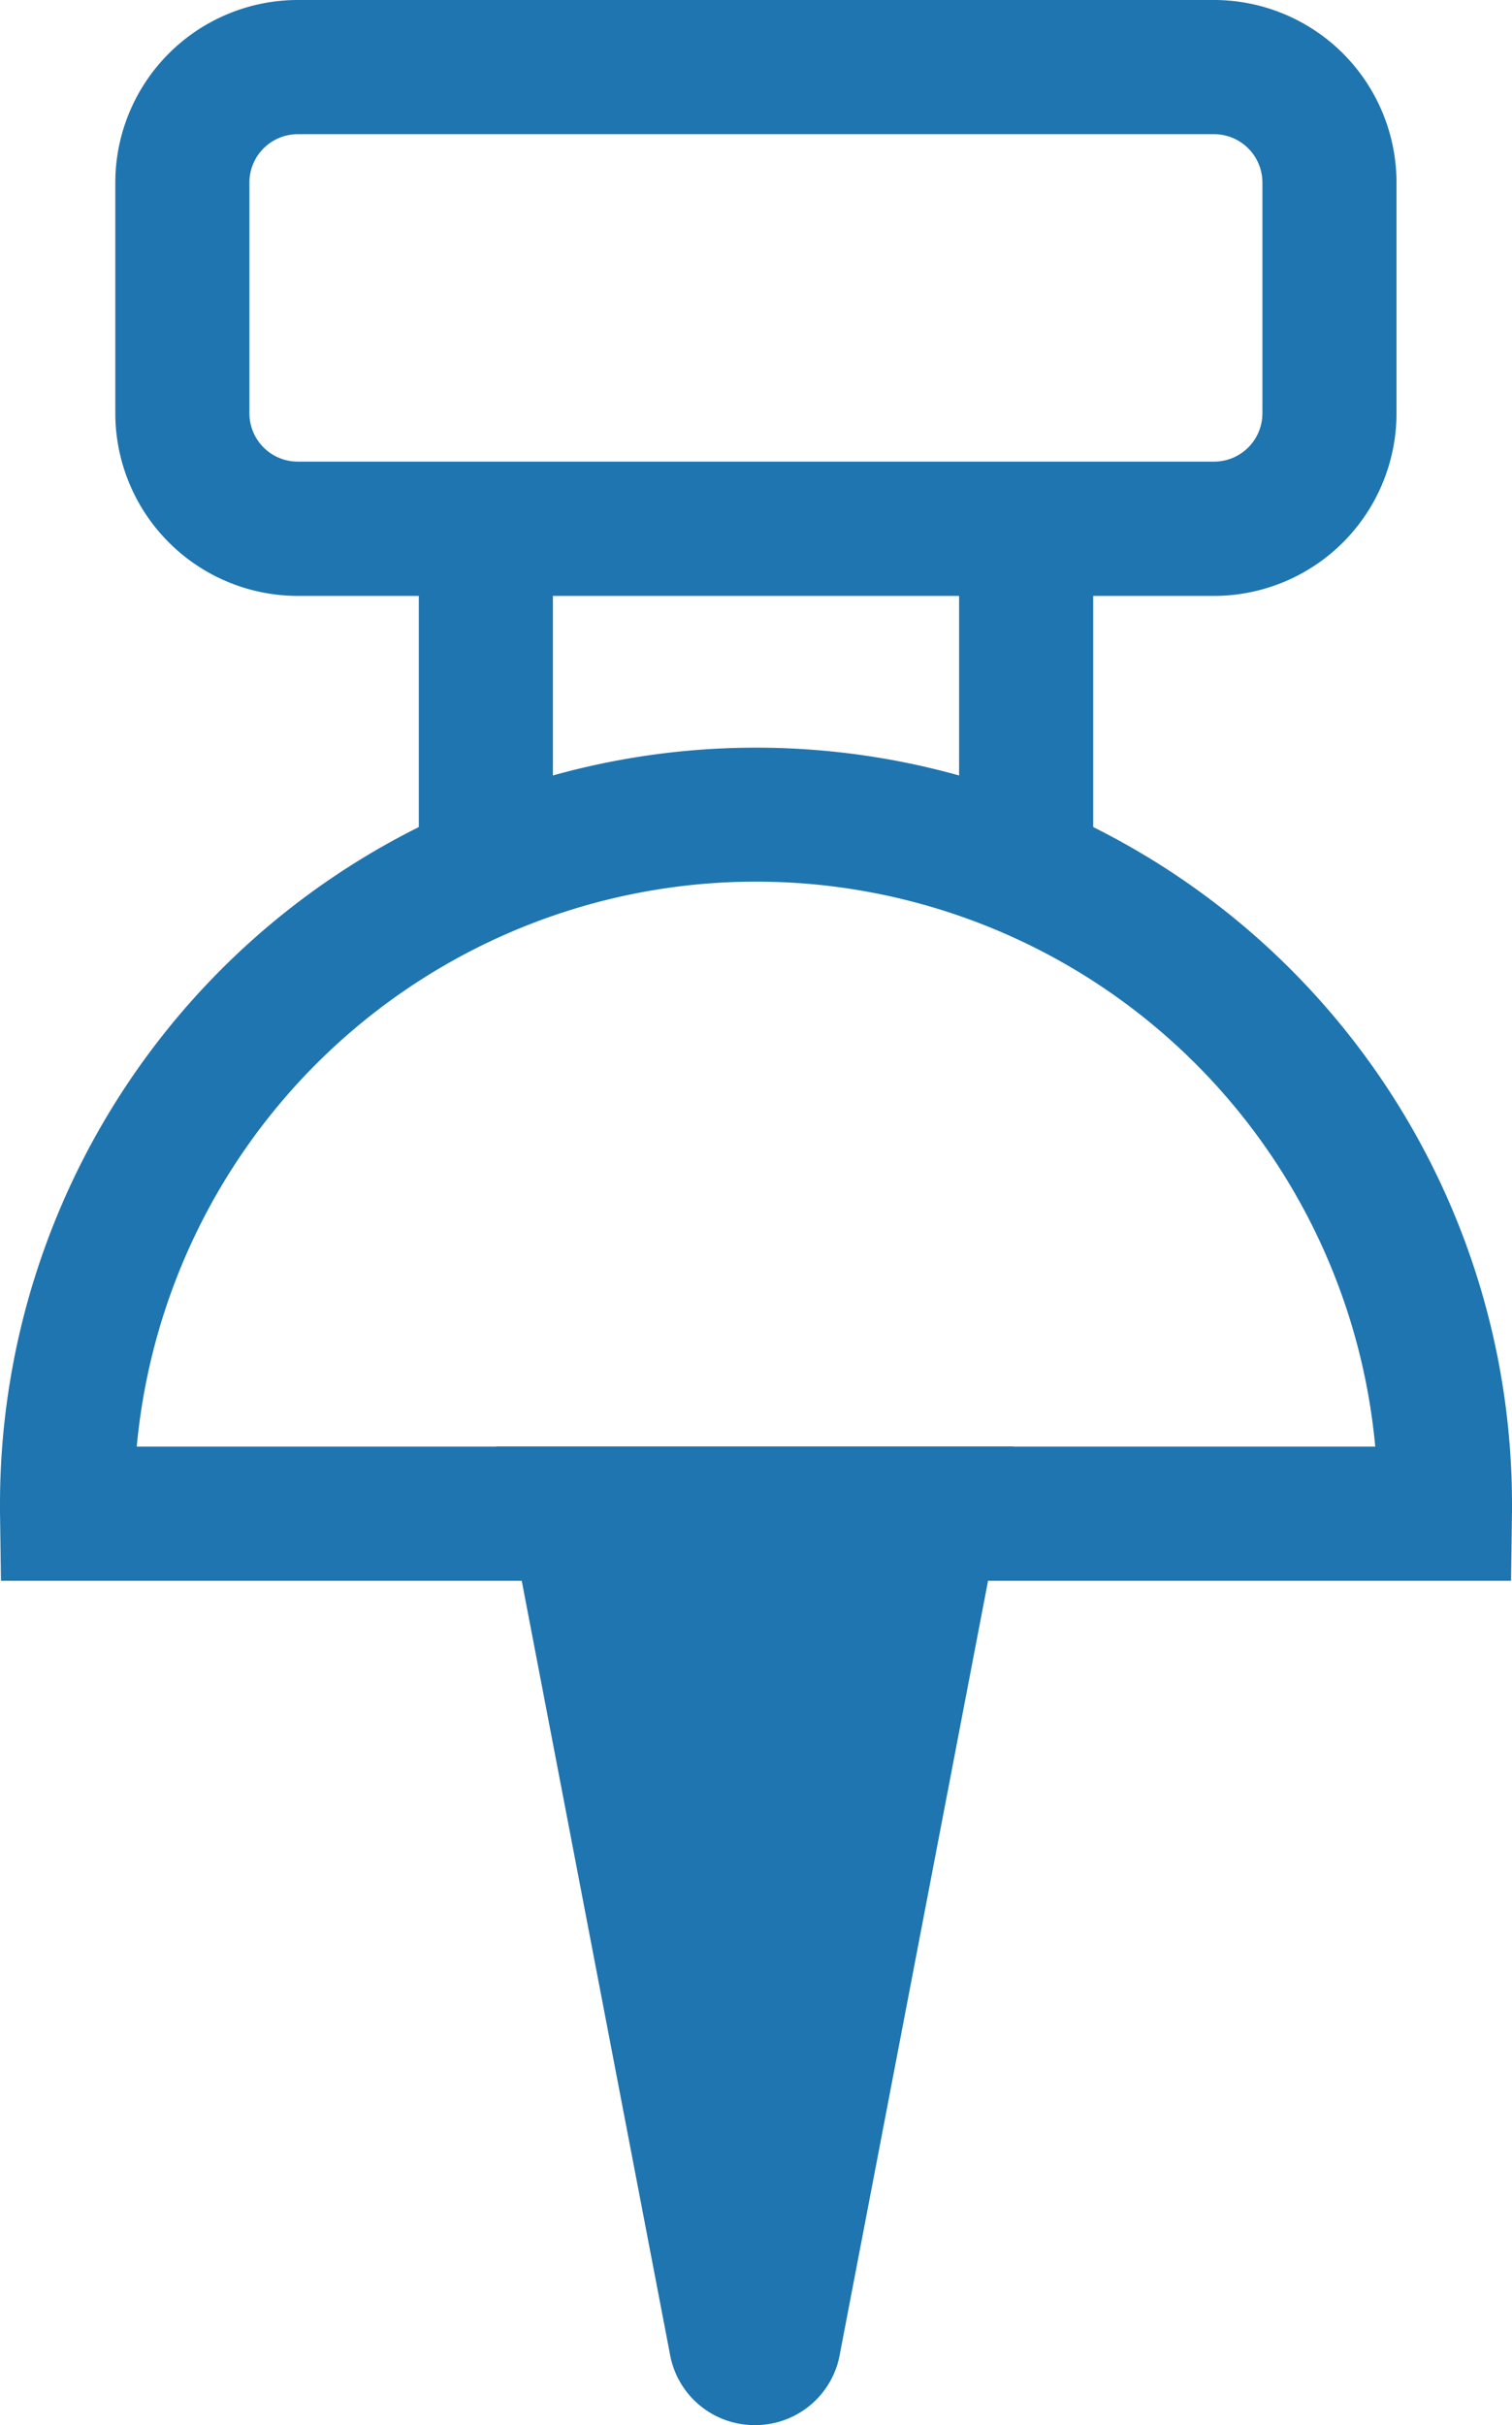
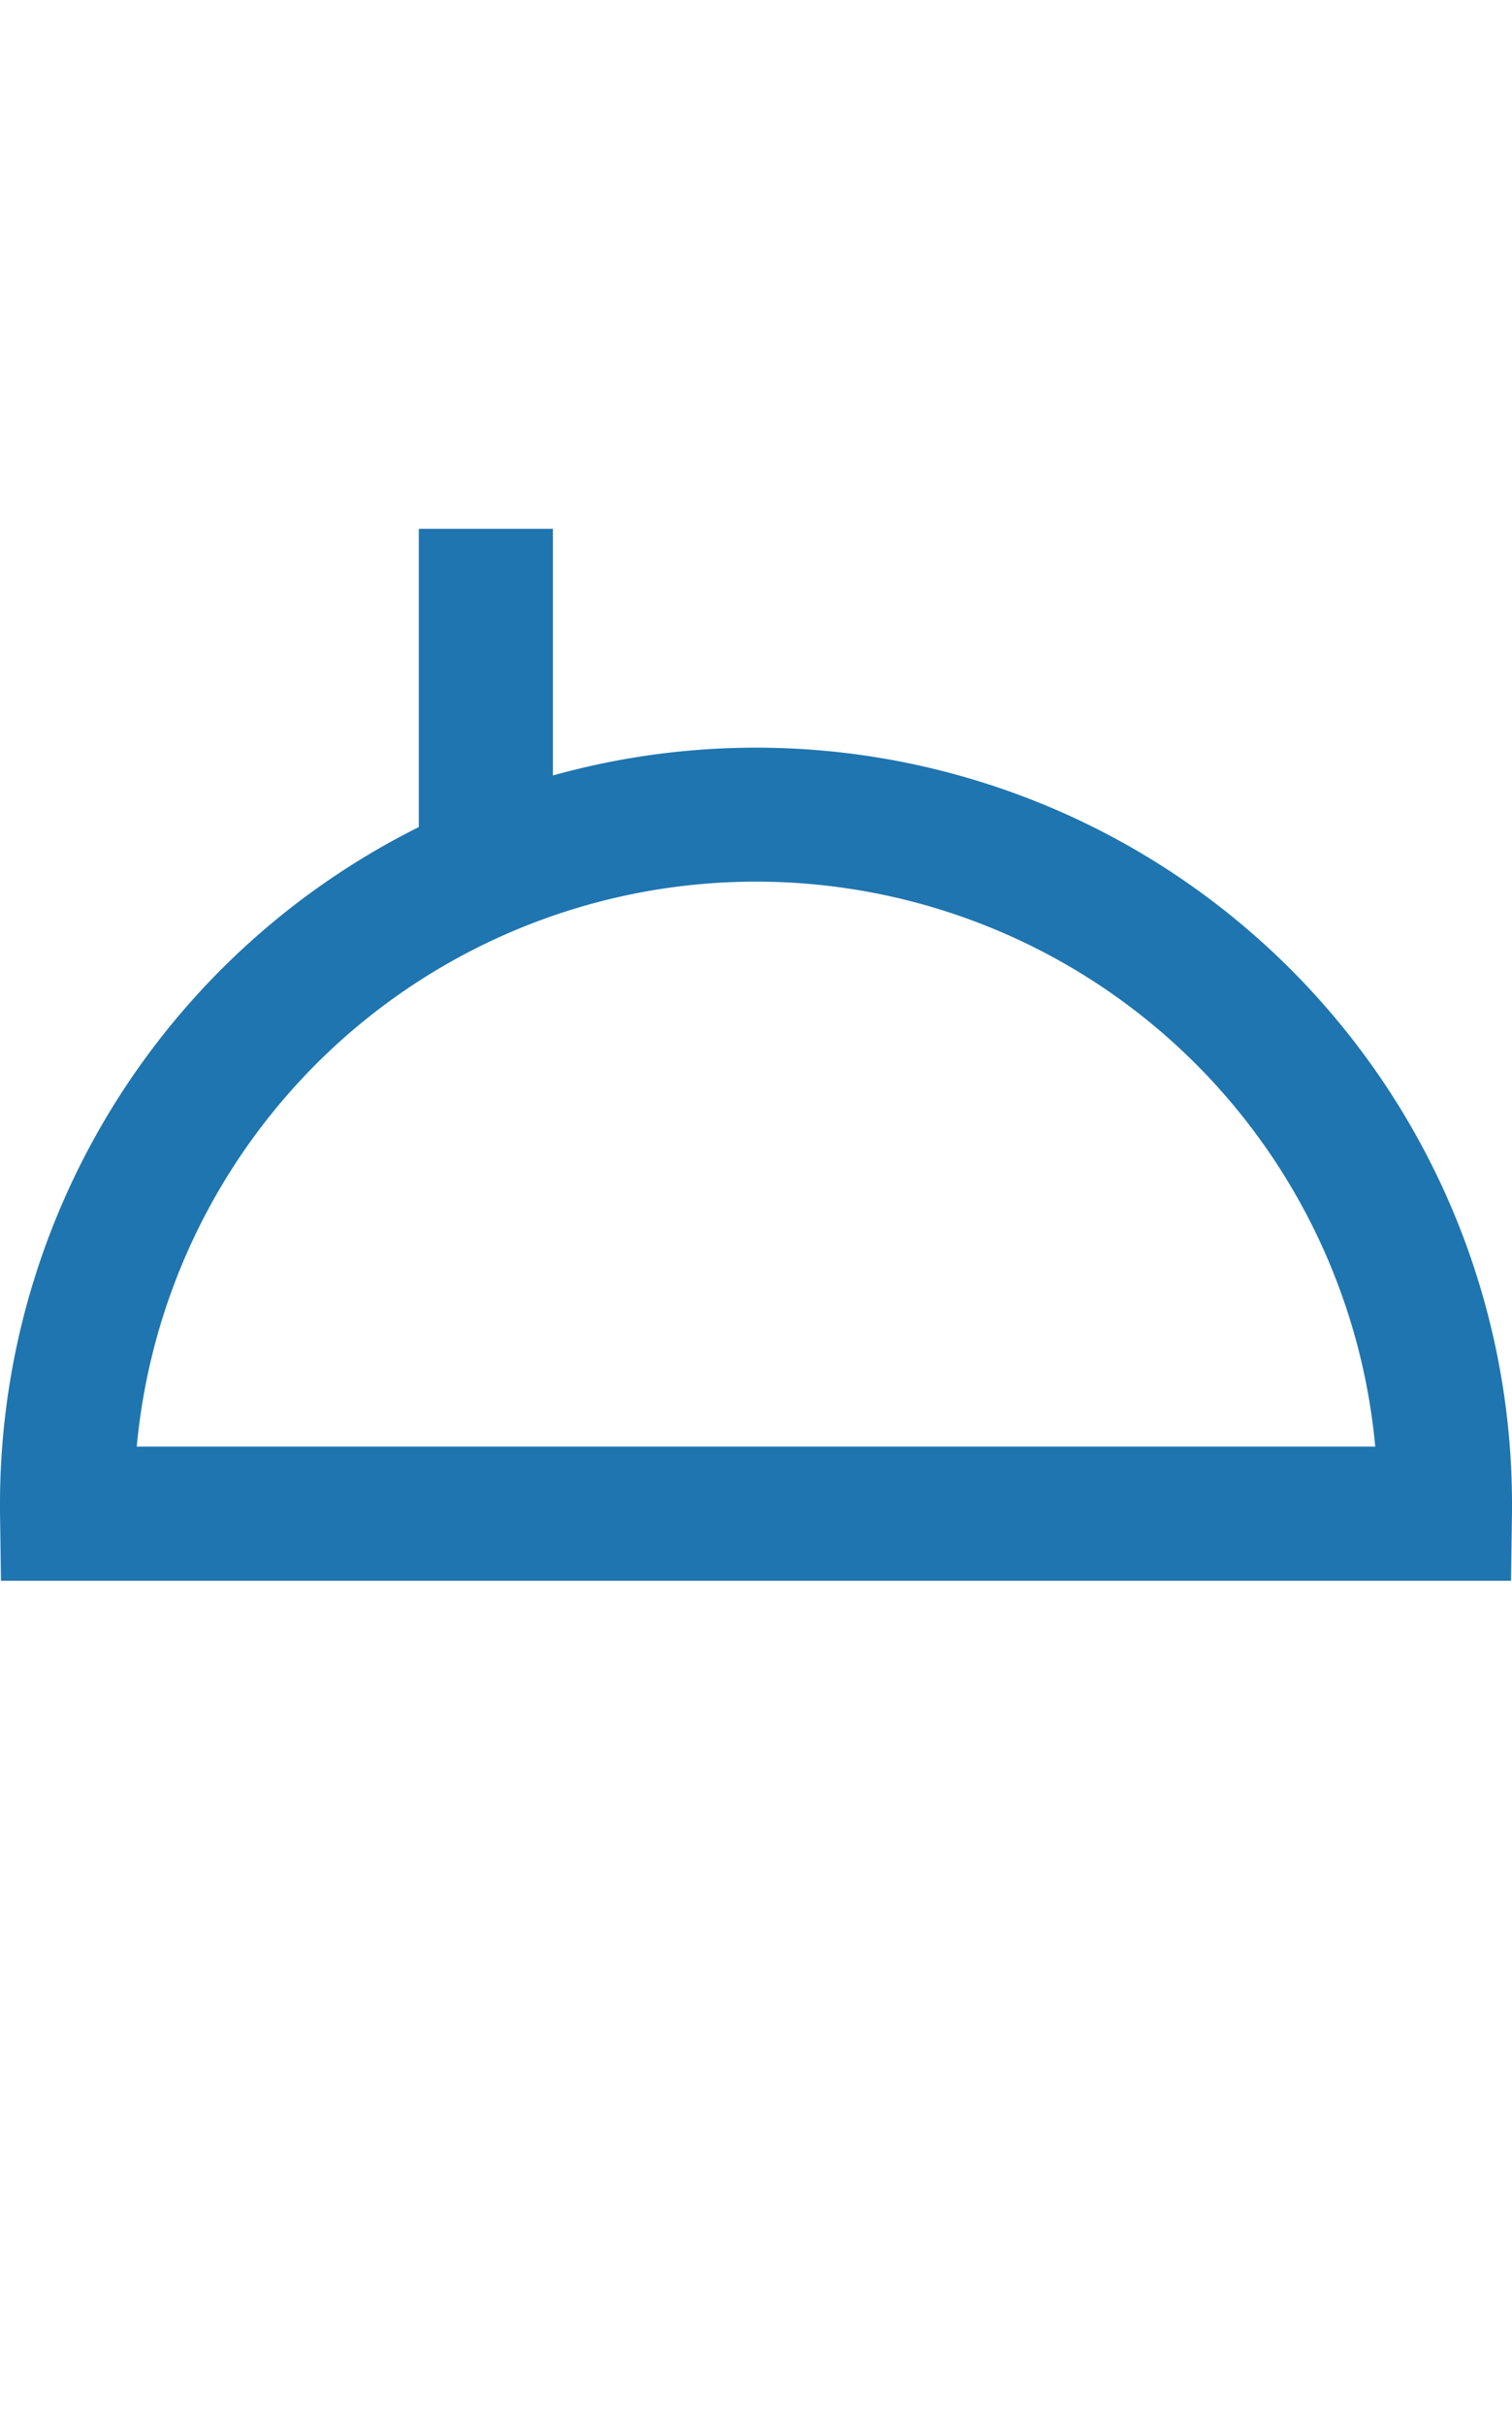
<svg xmlns="http://www.w3.org/2000/svg" width="17.138" height="27.471" viewBox="0 0 17.138 27.471">
  <g id="XMLID_2136_" transform="translate(0 0)">
    <g id="XMLID_2137_" transform="translate(0 8.469)">
      <path id="XMLID_2138_" d="M85.109,120.868H67.993l-.011-.781c0-.029,0-.058,0-.087a8.569,8.569,0,1,1,17.138,0c0,.028,0,.057,0,.085Zm-15.577-1.52H83.57a7.049,7.049,0,0,0-14.038,0Z" transform="translate(-67.982 -111.431)" fill="#1f75af" />
    </g>
    <g id="XMLID_2141_" transform="translate(4.747 5.99)">
      <g id="XMLID_2142_" transform="translate(6.124)">
-         <rect id="XMLID_2143_" width="1.52" height="4.045" fill="#1f75af" />
-       </g>
+         </g>
      <g id="XMLID_2144_">
        <rect id="XMLID_2145_" width="1.52" height="4.045" fill="#1f75af" />
      </g>
    </g>
    <g id="XMLID_2146_" transform="translate(1.307 0)">
-       <path id="XMLID_2147_" d="M97.64,6.75H87.252a2.07,2.07,0,0,1-2.067-2.067V2.067A2.07,2.07,0,0,1,87.252,0H97.64a2.07,2.07,0,0,1,2.067,2.067V4.682A2.07,2.07,0,0,1,97.64,6.75ZM87.252,1.52a.548.548,0,0,0-.547.547V4.682a.548.548,0,0,0,.547.547H97.64a.548.548,0,0,0,.547-.547V2.067a.548.548,0,0,0-.547-.547Z" transform="translate(-85.185)" fill="#1f75af" />
-     </g>
+       </g>
    <g id="XMLID_2150_" transform="translate(5.622 16.385)">
-       <path id="XMLID_35_" d="M158.087,225.6l-1.8,9.379a.219.219,0,0,1-.434,0l-1.8-9.379Z" transform="translate(-153.138 -224.841)" fill="#1f75af" />
-       <path id="XMLID_2151_" d="M144.894,226.686a.974.974,0,0,1-.965-.812l-1.97-10.273h5.869l-1.97,10.273A.974.974,0,0,1,144.894,226.686Zm-1.1-9.565,1.1,5.714,1.1-5.714Z" transform="translate(-141.959 -215.601)" fill="#1f75af" />
-     </g>
+       </g>
  </g>
</svg>